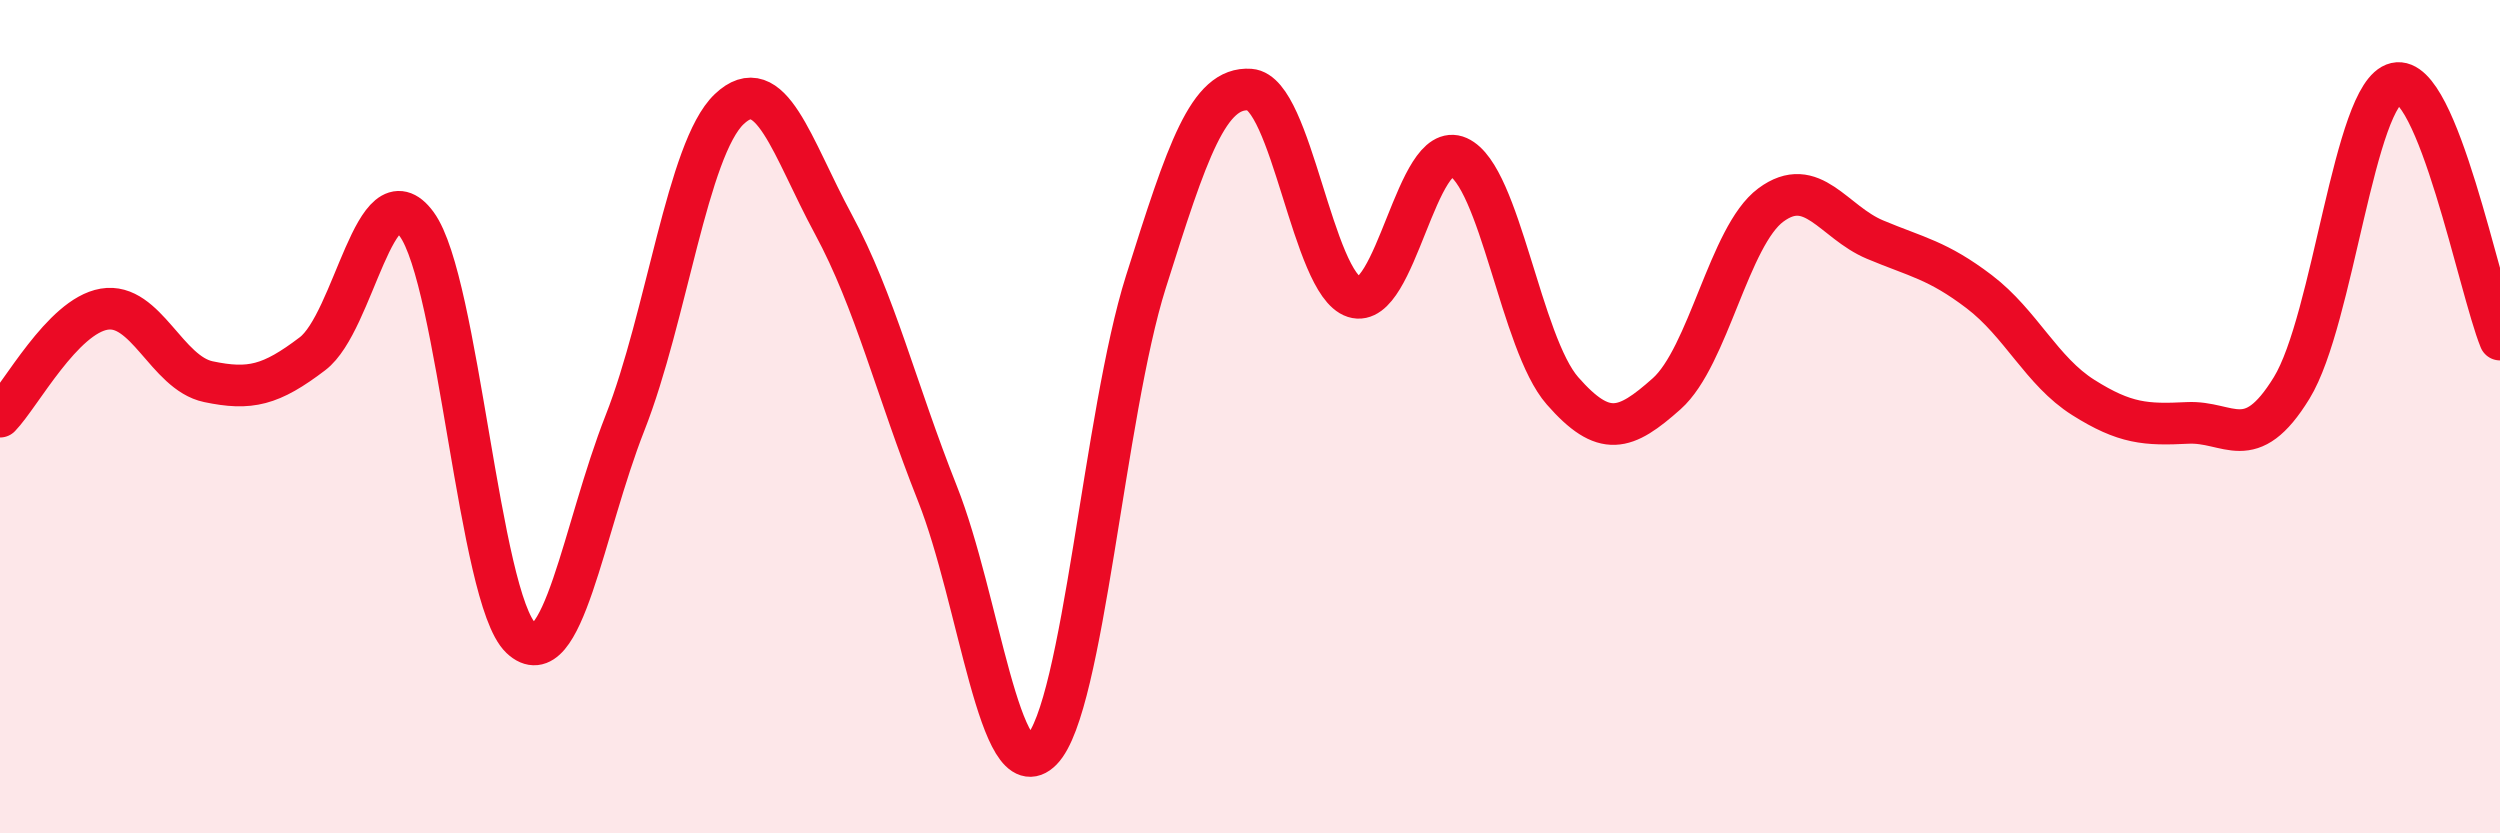
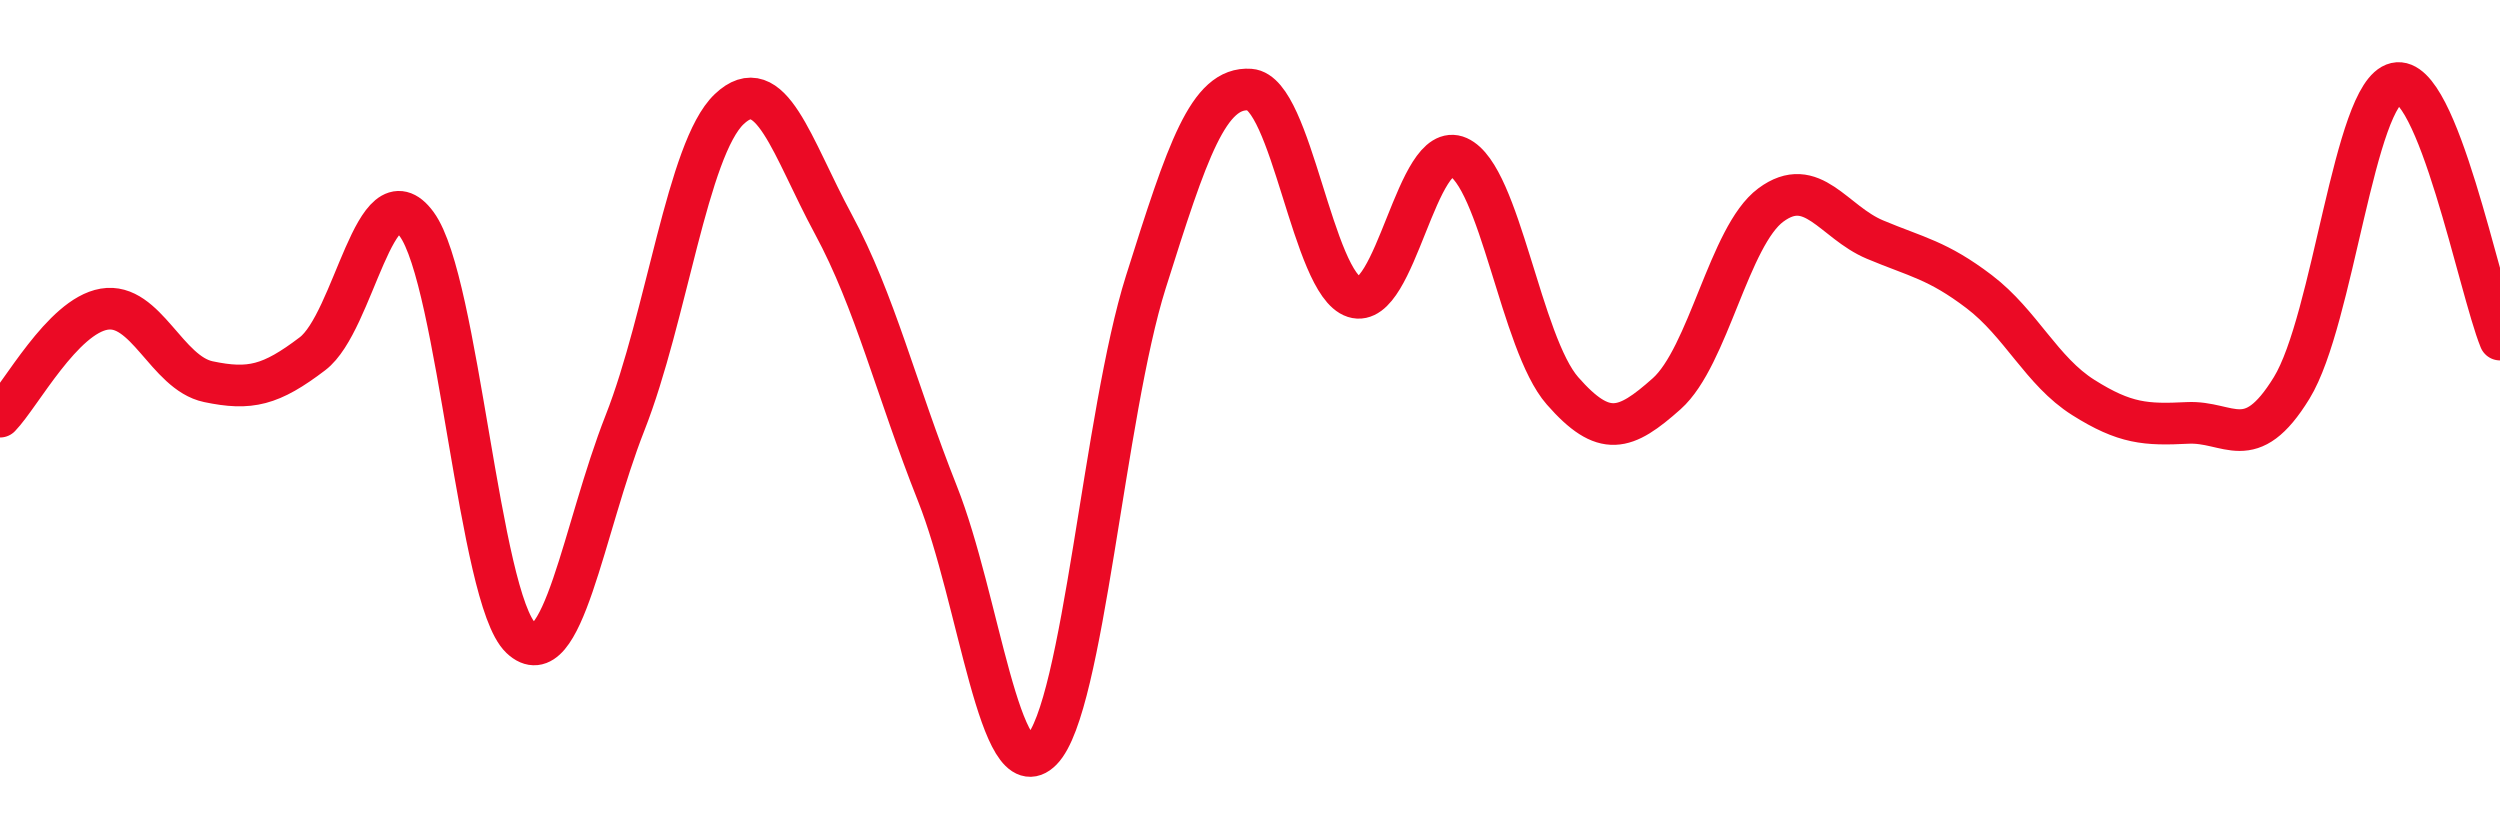
<svg xmlns="http://www.w3.org/2000/svg" width="60" height="20" viewBox="0 0 60 20">
-   <path d="M 0,10 C 0.5,9.48 1.5,7.59 2.5,7.42 C 3.5,7.25 4,8.95 5,9.16 C 6,9.37 6.5,9.25 7.5,8.49 C 8.5,7.73 9,4.02 10,5.38 C 11,6.74 11.5,14.36 12.5,15.31 C 13.5,16.26 14,12.69 15,10.15 C 16,7.61 16.5,3.57 17.5,2.62 C 18.5,1.67 19,3.53 20,5.38 C 21,7.23 21.5,9.33 22.5,11.85 C 23.5,14.37 24,19.02 25,18 C 26,16.98 26.5,9.94 27.5,6.77 C 28.5,3.6 29,2.08 30,2.15 C 31,2.22 31.5,6.81 32.5,7.13 C 33.5,7.45 34,3.32 35,3.77 C 36,4.22 36.5,8.24 37.5,9.38 C 38.5,10.52 39,10.34 40,9.45 C 41,8.56 41.5,5.66 42.5,4.92 C 43.5,4.18 44,5.33 45,5.75 C 46,6.17 46.5,6.24 47.5,7 C 48.5,7.76 49,8.91 50,9.54 C 51,10.17 51.5,10.2 52.5,10.15 C 53.5,10.1 54,10.94 55,9.31 C 56,7.68 56.5,2.23 57.5,2 C 58.5,1.77 59.5,6.92 60,8.15L60 20L0 20Z" fill="#EB0A25" opacity="0.1" stroke-linecap="round" stroke-linejoin="round" />
  <path d="M 0,10 C 0.5,9.48 1.5,7.59 2.5,7.42 C 3.5,7.25 4,8.95 5,9.16 C 6,9.37 6.5,9.25 7.5,8.49 C 8.5,7.73 9,4.02 10,5.38 C 11,6.74 11.5,14.36 12.5,15.31 C 13.5,16.26 14,12.69 15,10.15 C 16,7.61 16.5,3.57 17.5,2.62 C 18.5,1.67 19,3.53 20,5.38 C 21,7.23 21.5,9.33 22.5,11.85 C 23.5,14.37 24,19.02 25,18 C 26,16.98 26.5,9.94 27.5,6.77 C 28.5,3.6 29,2.08 30,2.15 C 31,2.22 31.5,6.81 32.5,7.13 C 33.5,7.45 34,3.32 35,3.77 C 36,4.22 36.5,8.24 37.5,9.38 C 38.5,10.52 39,10.34 40,9.45 C 41,8.56 41.5,5.66 42.5,4.92 C 43.5,4.18 44,5.33 45,5.75 C 46,6.17 46.5,6.24 47.5,7 C 48.5,7.76 49,8.91 50,9.54 C 51,10.17 51.5,10.2 52.5,10.15 C 53.5,10.1 54,10.94 55,9.31 C 56,7.68 56.5,2.23 57.5,2 C 58.5,1.77 59.5,6.92 60,8.15" stroke="#EB0A25" stroke-width="1" fill="none" stroke-linecap="round" stroke-linejoin="round" />
</svg>